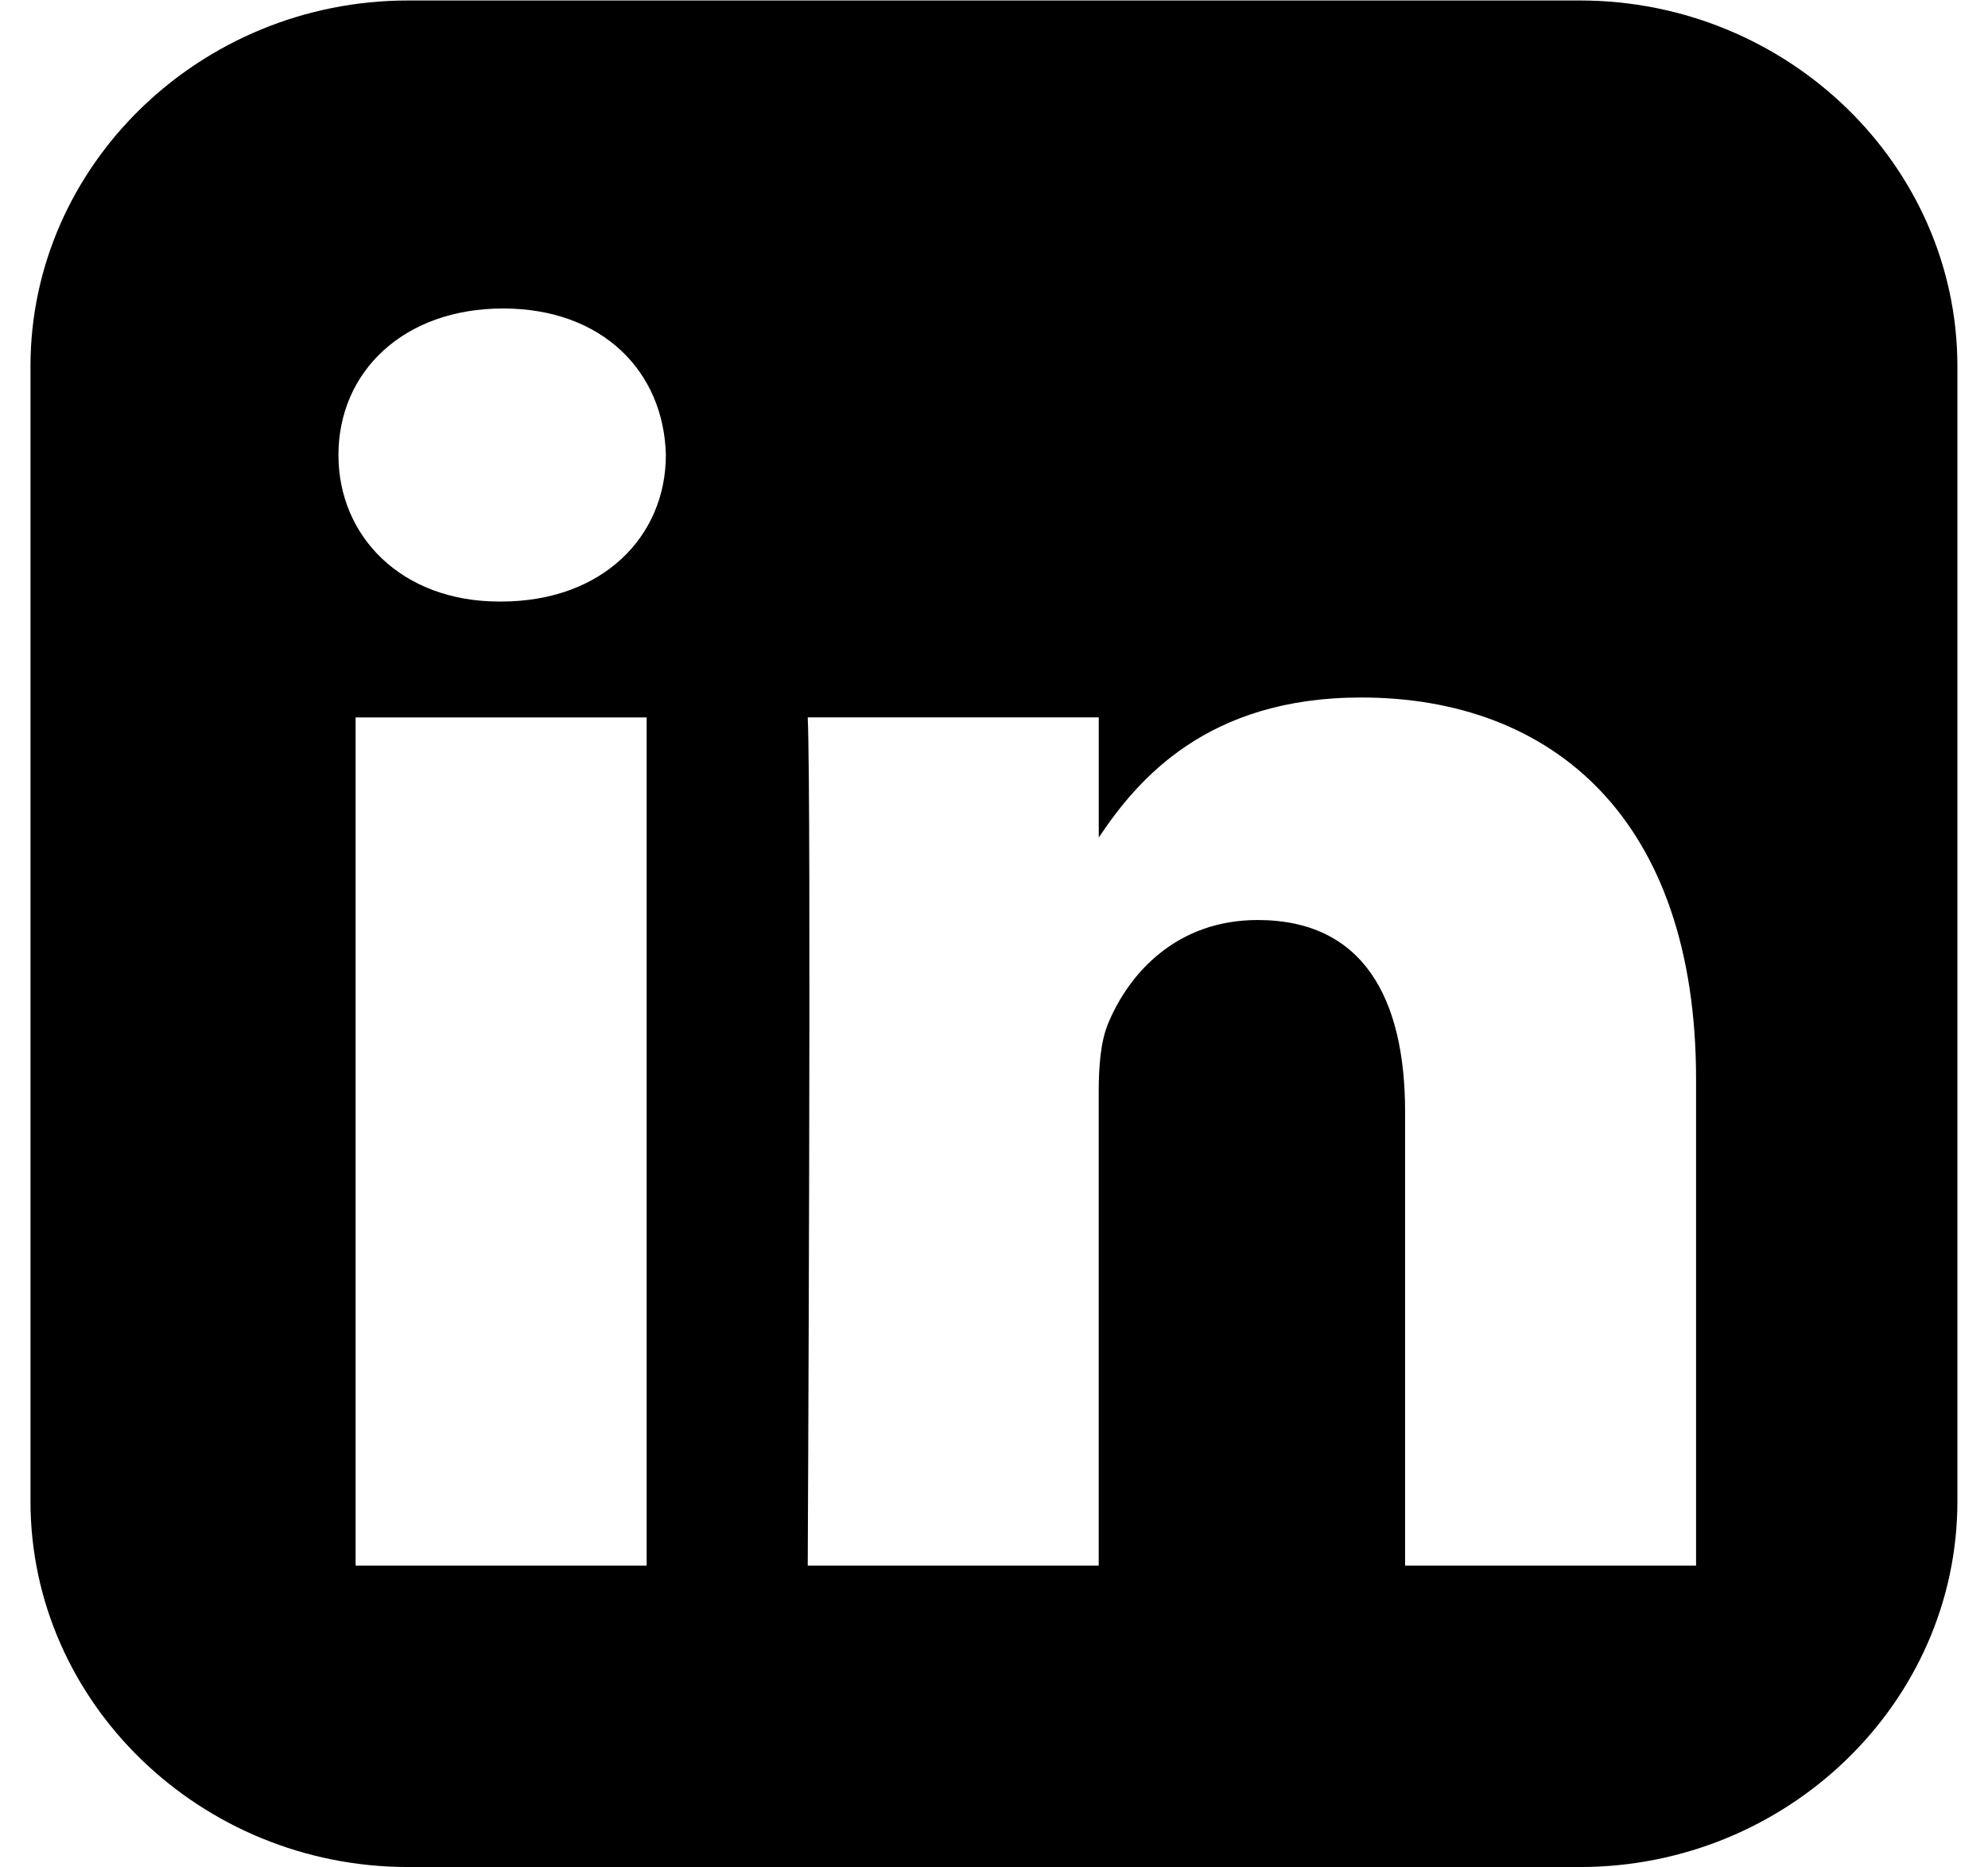
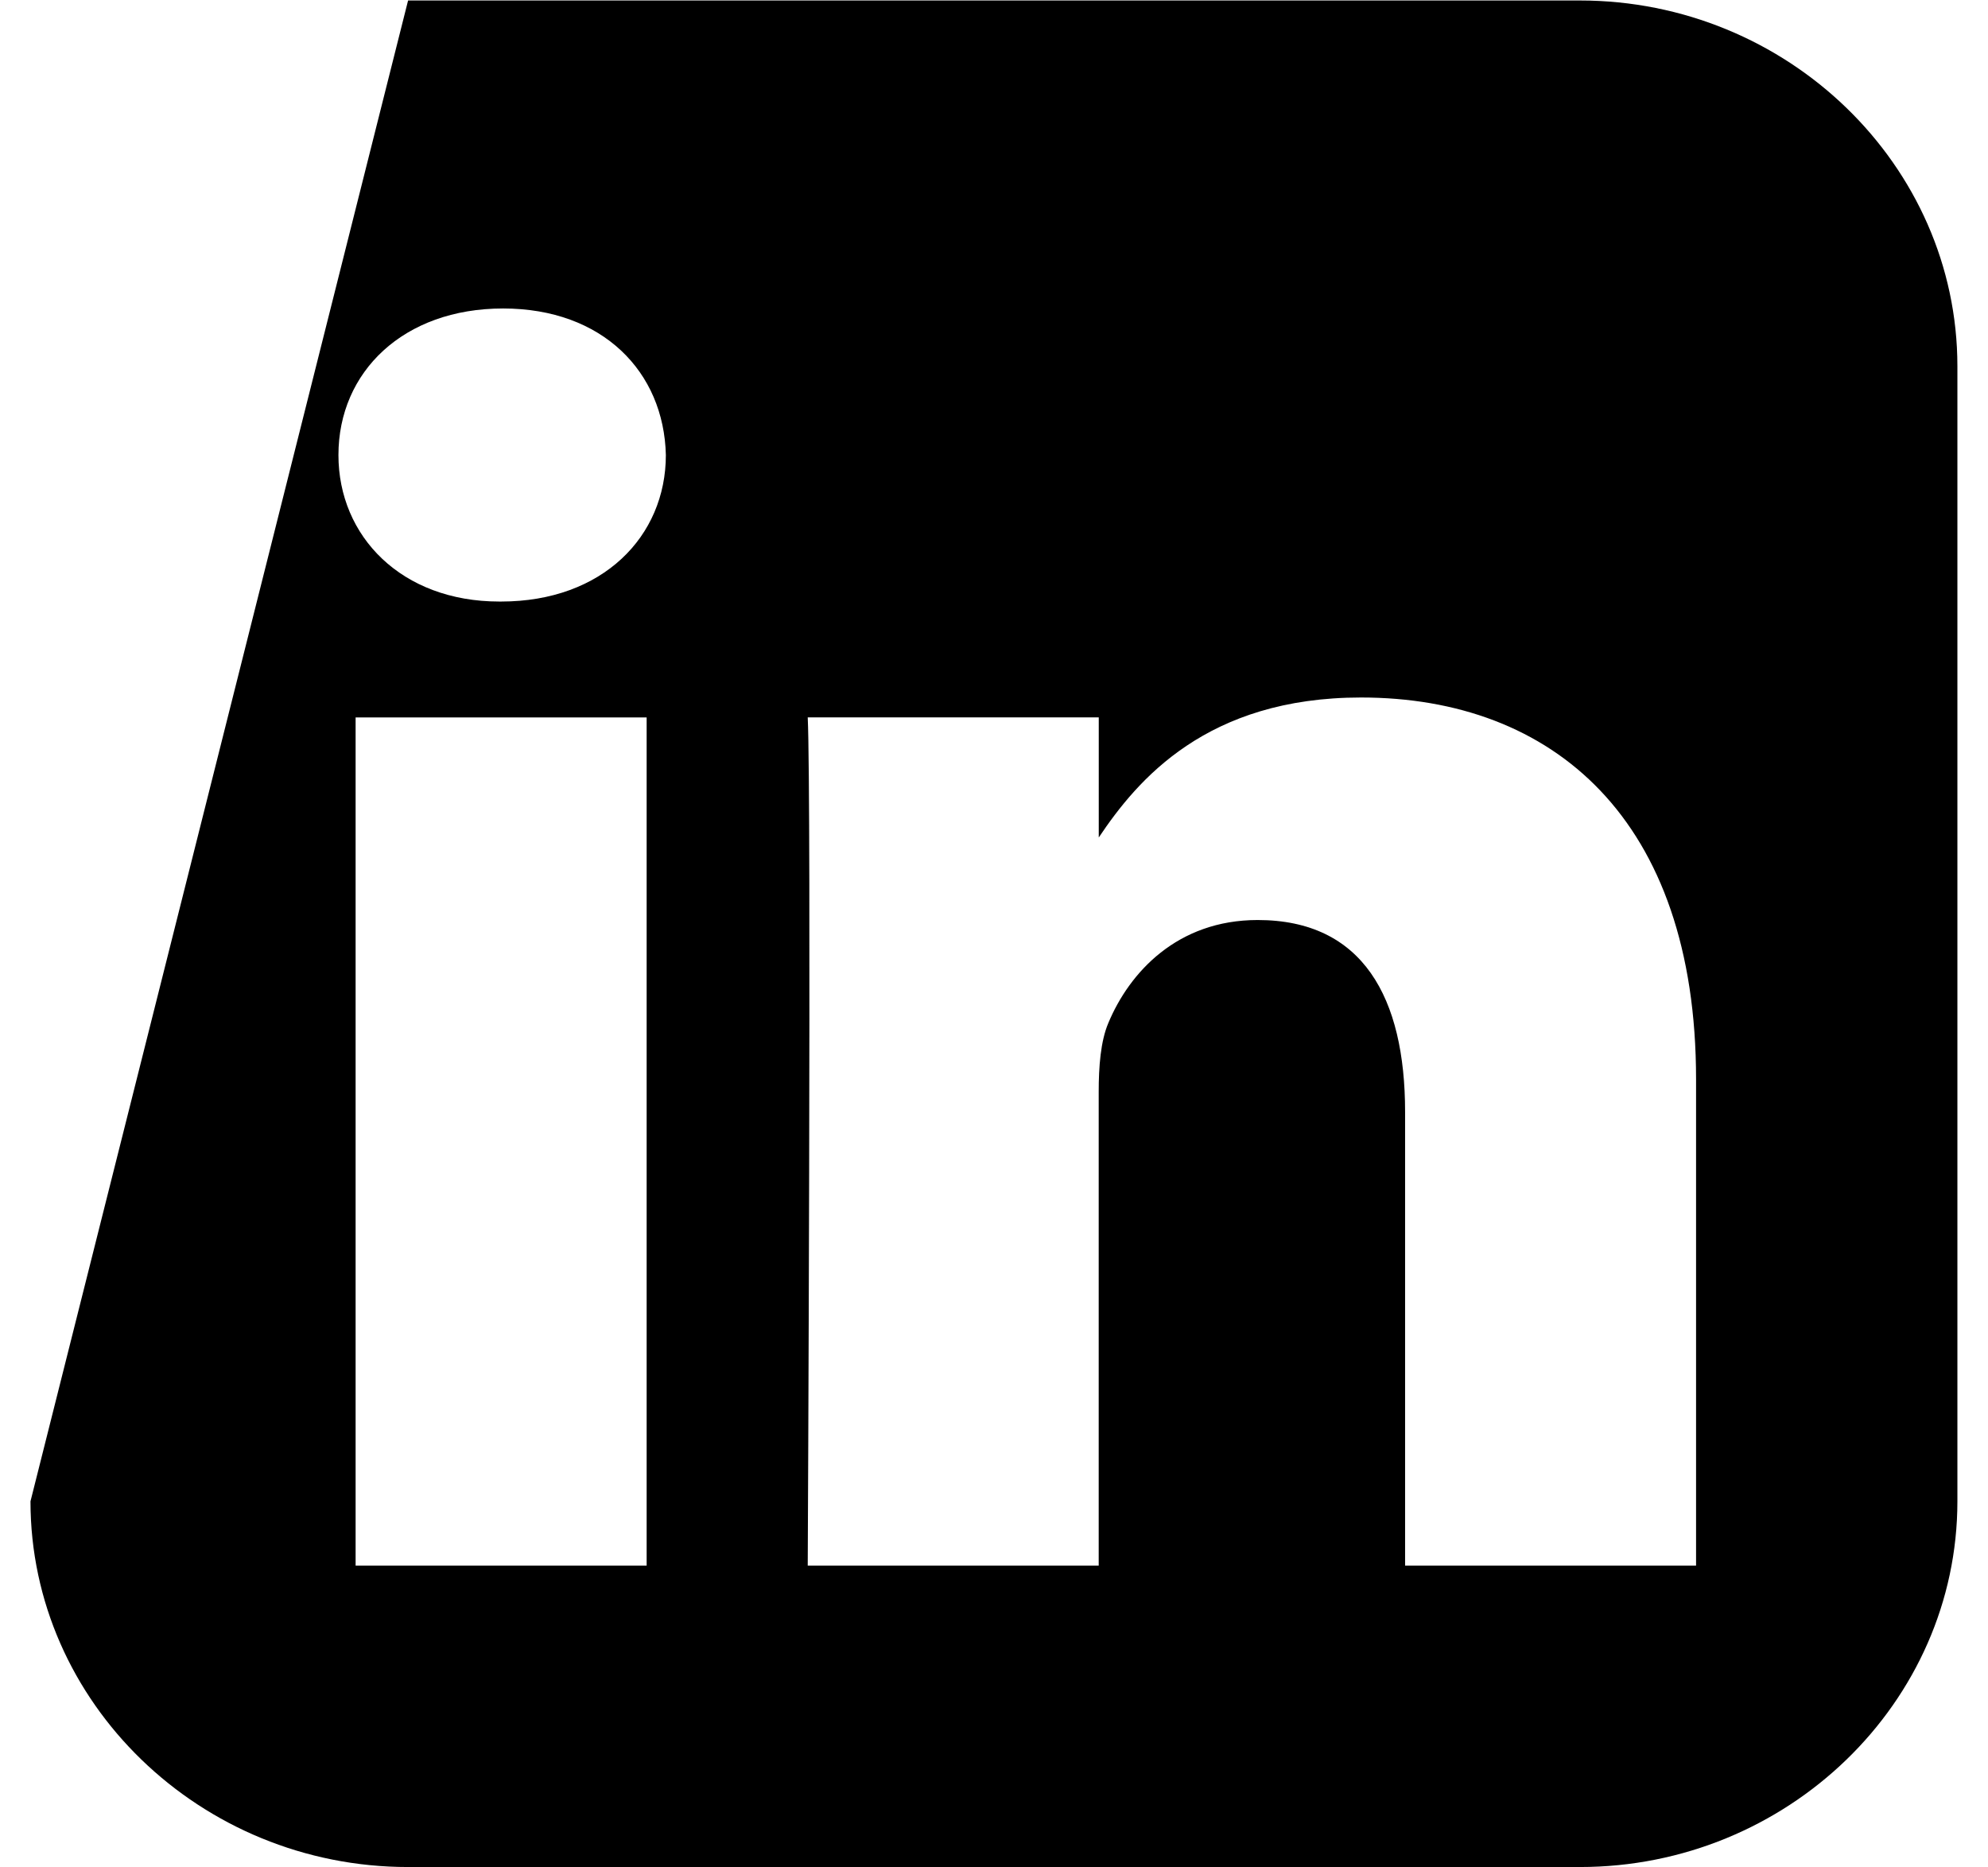
<svg xmlns="http://www.w3.org/2000/svg" width="33px" height="31px" viewBox="0 0 33 31" version="1.1">
  <title>linkedin icon</title>
  <desc>Created with Sketch.</desc>
  <g id="Page-1" stroke="none" stroke-width="1" fill="none" fill-rule="evenodd">
    <g id="Home-" transform="translate(-166, -6687)" fill-rule="nonzero">
      <g id="Contact-form-GRP" transform="translate(25, 6290)">
        <g id="linkedin-icon" transform="translate(141, 397)">
          <g id="Icon" transform="translate(0.5, 0)" fill="#000000">
-             <path d="M6.274,0.008 C2.827,0.008 0.006,2.741 0.006,6.08 L0.006,24.923 C0.006,28.262 2.827,30.994 6.274,30.994 L25.725,30.994 C29.172,30.994 31.992,28.262 31.992,24.923 L31.992,6.08 C31.992,2.741 29.172,0.008 25.725,0.008 L6.274,0.008 Z M7.851,5.121 C9.503,5.121 10.521,6.172 10.553,7.554 C10.553,8.905 9.503,9.986 7.819,9.986 L7.788,9.986 C6.166,9.986 5.118,8.905 5.118,7.554 C5.118,6.172 6.198,5.121 7.851,5.121 L7.851,5.121 Z M22.093,11.579 C25.272,11.579 27.654,13.591 27.654,17.916 L27.654,25.99 L22.824,25.99 L22.824,18.458 C22.824,16.565 22.125,15.273 20.377,15.273 C19.042,15.273 18.247,16.144 17.897,16.985 C17.77,17.285 17.738,17.706 17.738,18.126 L17.738,25.99 L12.908,25.99 C12.908,25.99 12.971,13.23 12.908,11.909 L17.739,11.909 L17.739,13.903 C18.381,12.944 19.53,11.579 22.093,11.579 L22.093,11.579 Z M5.403,11.91 L10.234,11.91 L10.234,25.99 L5.403,25.99 L5.403,11.91 L5.403,11.91 Z" id="Icon-Shape" />
+             <path d="M6.274,0.008 L0.006,24.923 C0.006,28.262 2.827,30.994 6.274,30.994 L25.725,30.994 C29.172,30.994 31.992,28.262 31.992,24.923 L31.992,6.08 C31.992,2.741 29.172,0.008 25.725,0.008 L6.274,0.008 Z M7.851,5.121 C9.503,5.121 10.521,6.172 10.553,7.554 C10.553,8.905 9.503,9.986 7.819,9.986 L7.788,9.986 C6.166,9.986 5.118,8.905 5.118,7.554 C5.118,6.172 6.198,5.121 7.851,5.121 L7.851,5.121 Z M22.093,11.579 C25.272,11.579 27.654,13.591 27.654,17.916 L27.654,25.99 L22.824,25.99 L22.824,18.458 C22.824,16.565 22.125,15.273 20.377,15.273 C19.042,15.273 18.247,16.144 17.897,16.985 C17.77,17.285 17.738,17.706 17.738,18.126 L17.738,25.99 L12.908,25.99 C12.908,25.99 12.971,13.23 12.908,11.909 L17.739,11.909 L17.739,13.903 C18.381,12.944 19.53,11.579 22.093,11.579 L22.093,11.579 Z M5.403,11.91 L10.234,11.91 L10.234,25.99 L5.403,25.99 L5.403,11.91 L5.403,11.91 Z" id="Icon-Shape" />
          </g>
-           <rect id="ViewBox" x="0.5" y="0" width="32" height="31" />
        </g>
      </g>
    </g>
  </g>
</svg>